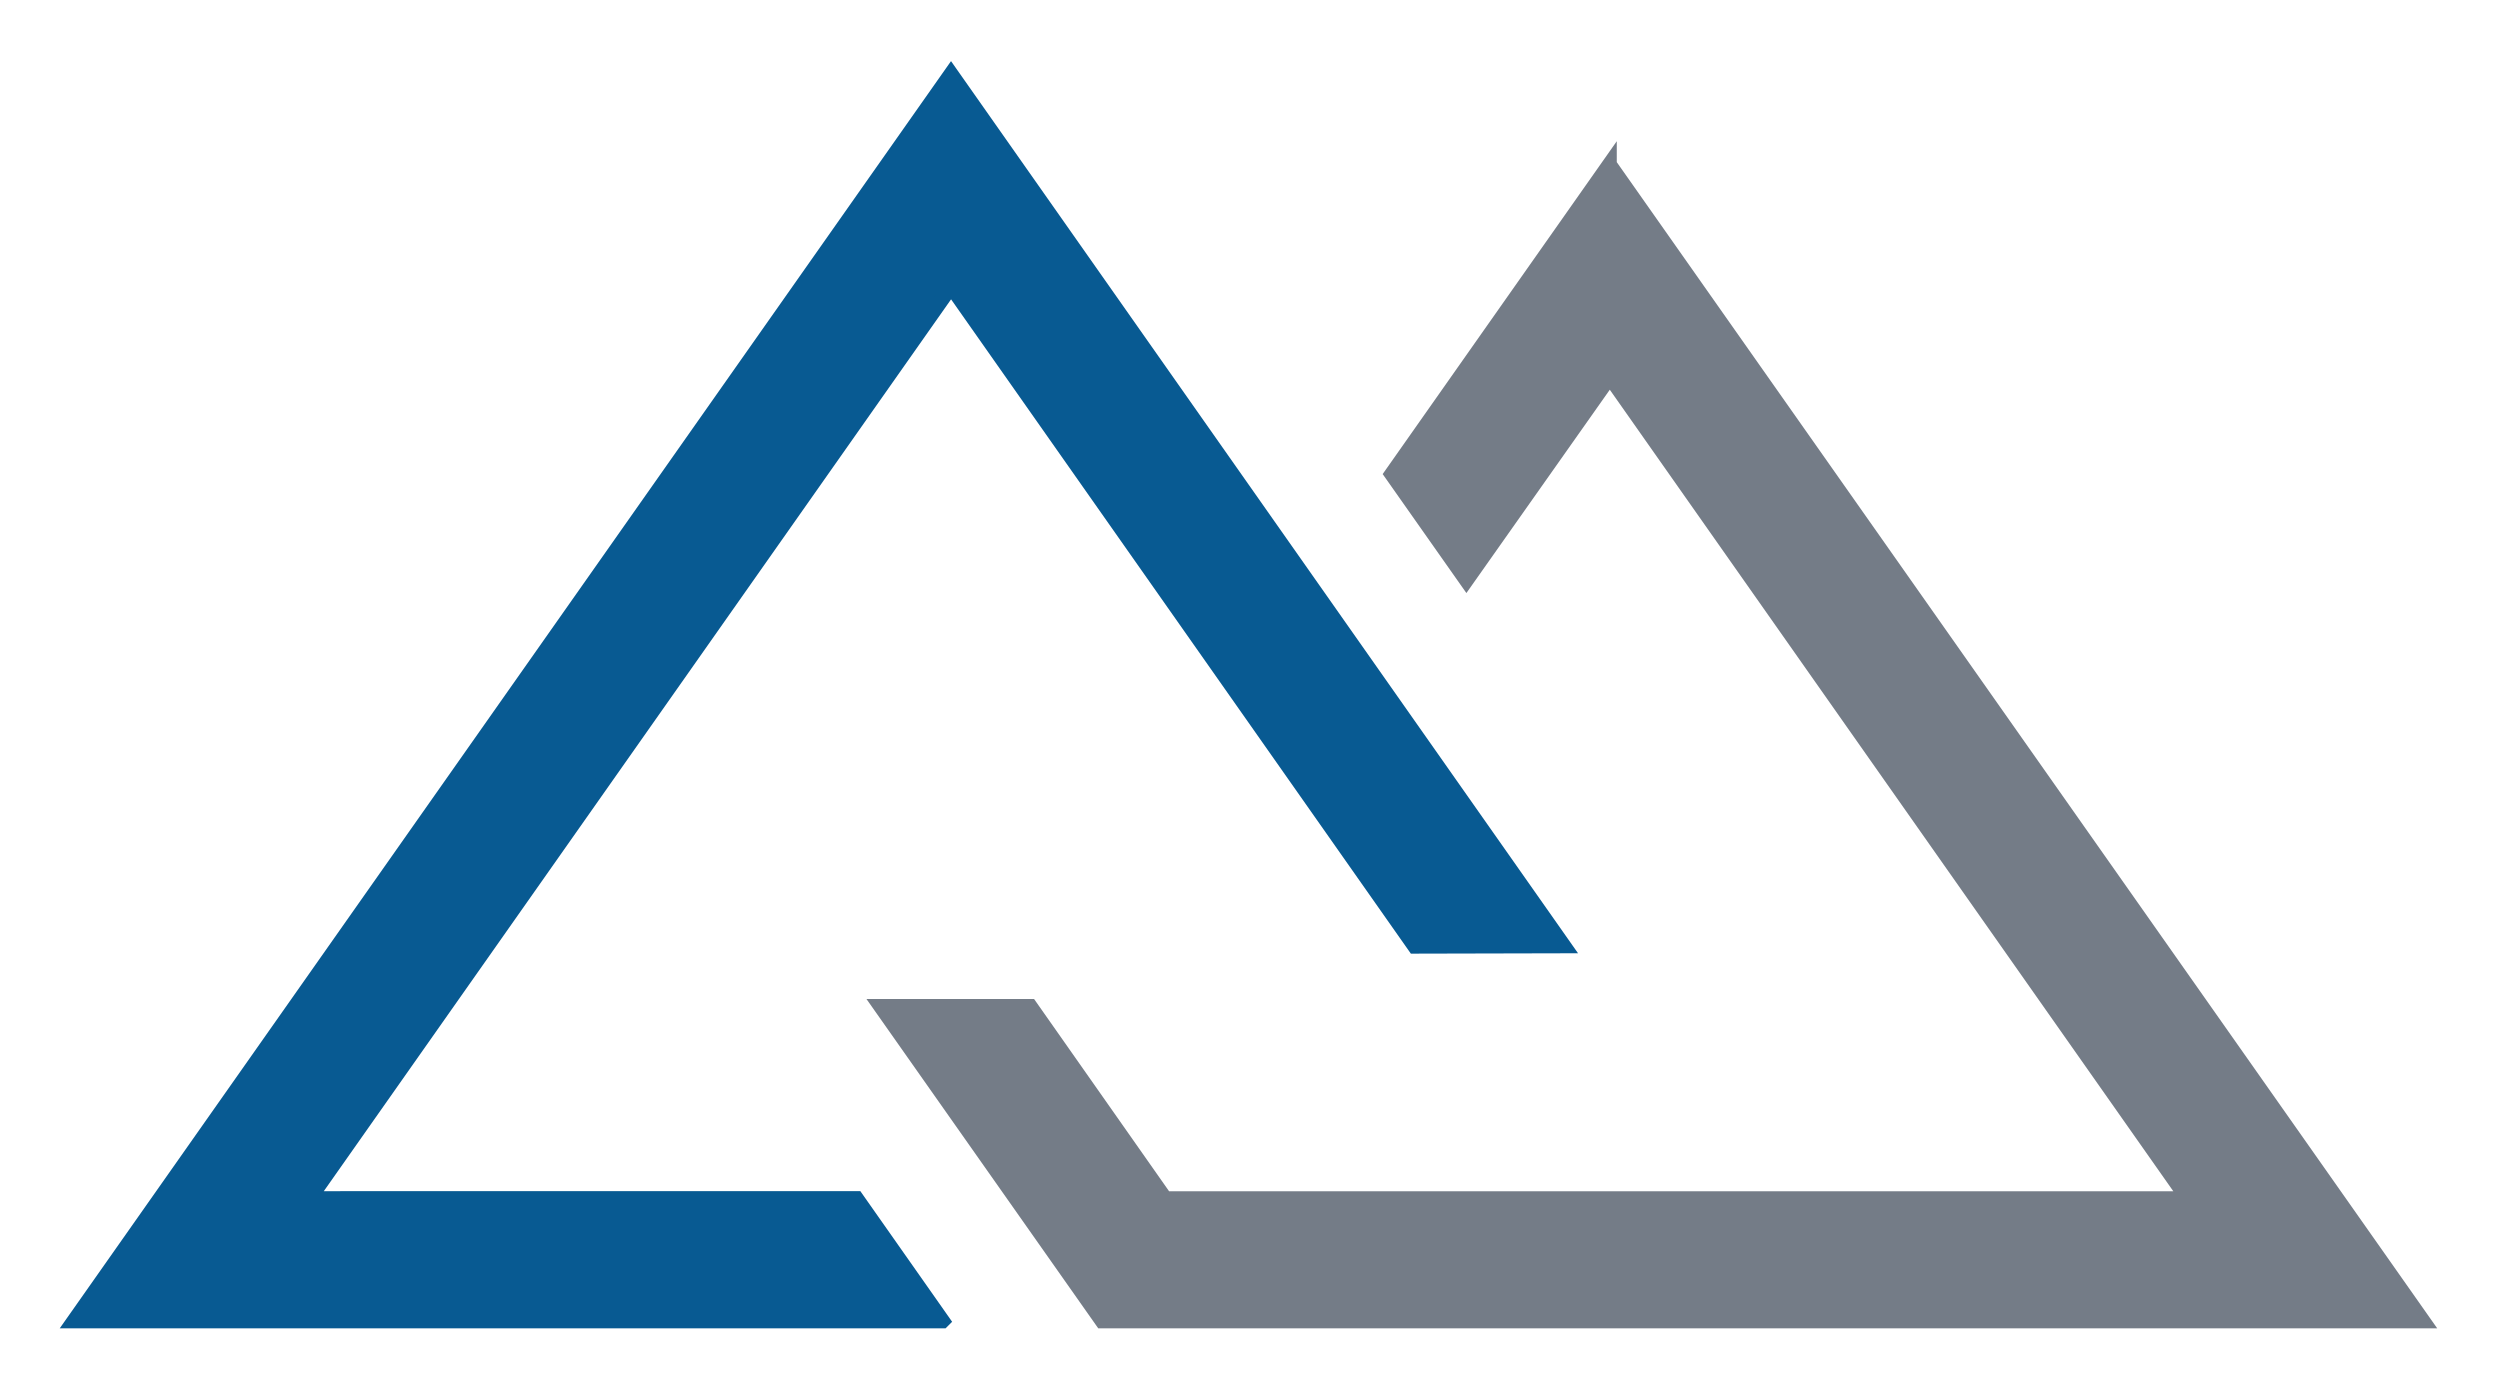
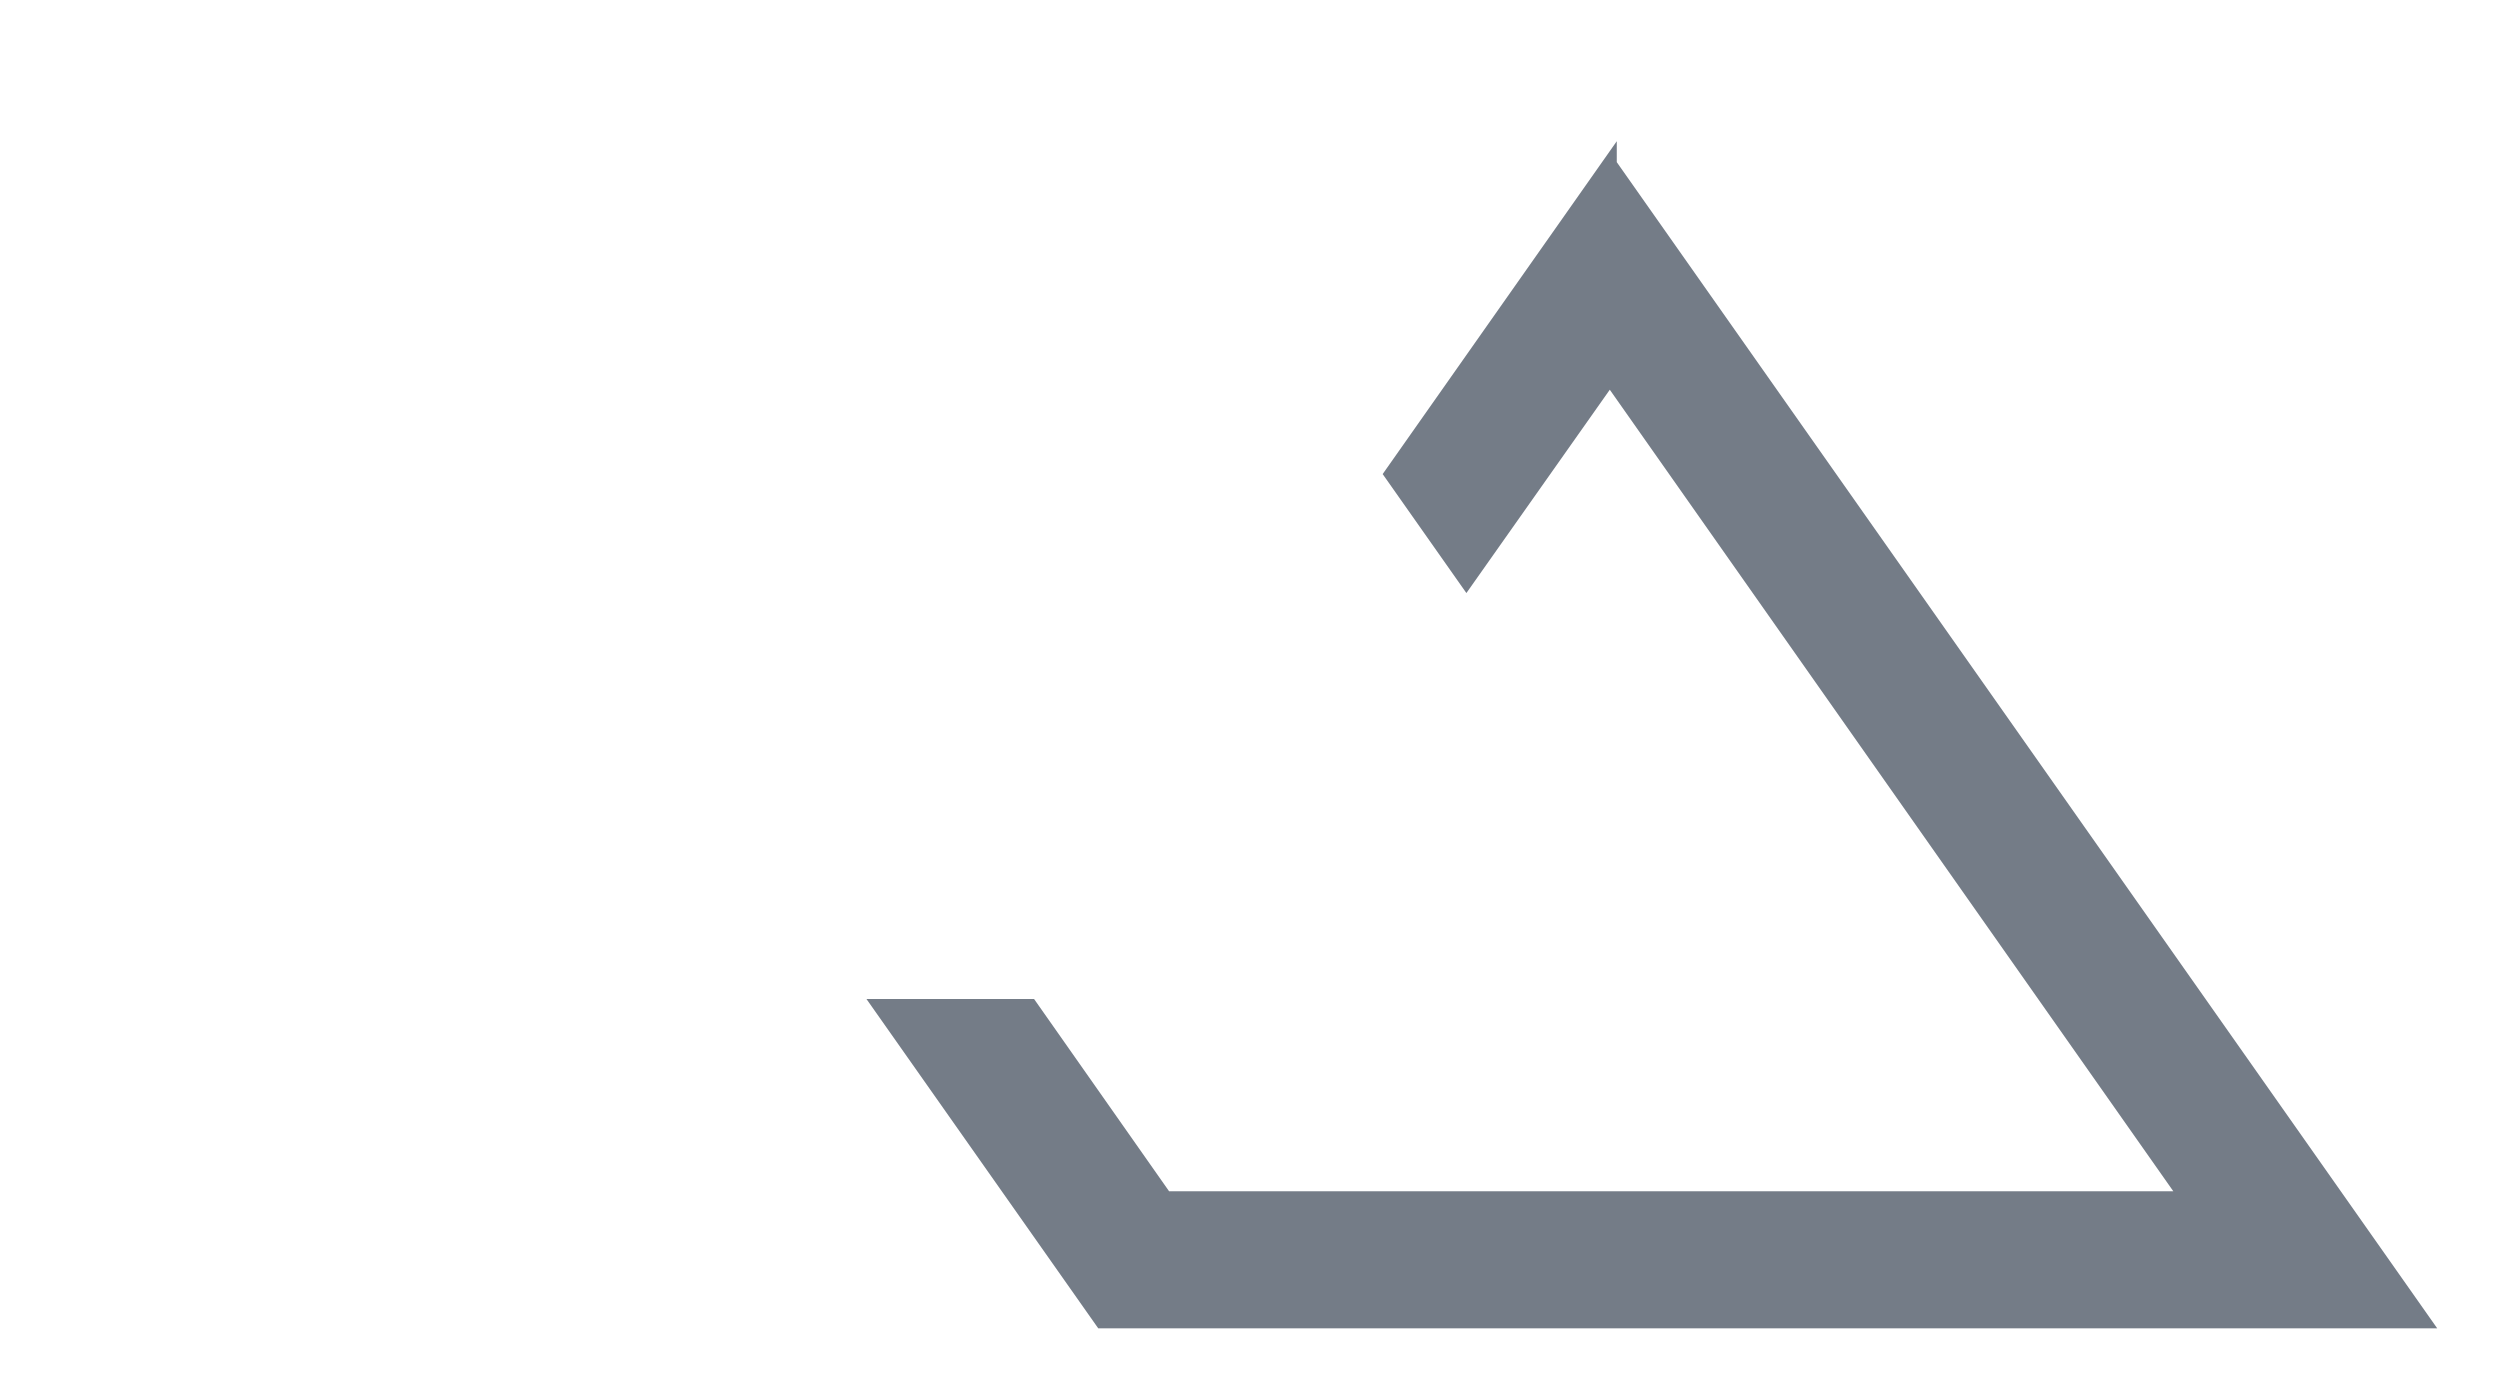
<svg xmlns="http://www.w3.org/2000/svg" width="100%" height="100%" viewBox="0 0 531 297" version="1.1" xml:space="preserve" style="fill-rule:evenodd;clip-rule:evenodd;stroke-miterlimit:10;">
-   <path d="M200.195,280.57l-184.492,-0l186.292,-264.867l130.17,185.212l-31.687,0.075l-98.471,-140.133l-136.246,193.713l116.163,-0.005l18.271,26.005Z" style="fill:#085a92;fill-rule:nonzero;stroke:#085a92;stroke-width:3.13px;" />
  <path d="M341.839,34.938l-46.246,65.754l15.871,22.554l30.458,-43.188l122.704,174.53l-217.125,-0l-28.679,-40.838l-31.771,0l47.029,66.821l280.571,-0l-172.812,-245.633Z" style="fill:#747c87;fill-rule:nonzero;stroke:#747c87;stroke-width:3.13px;" />
</svg>